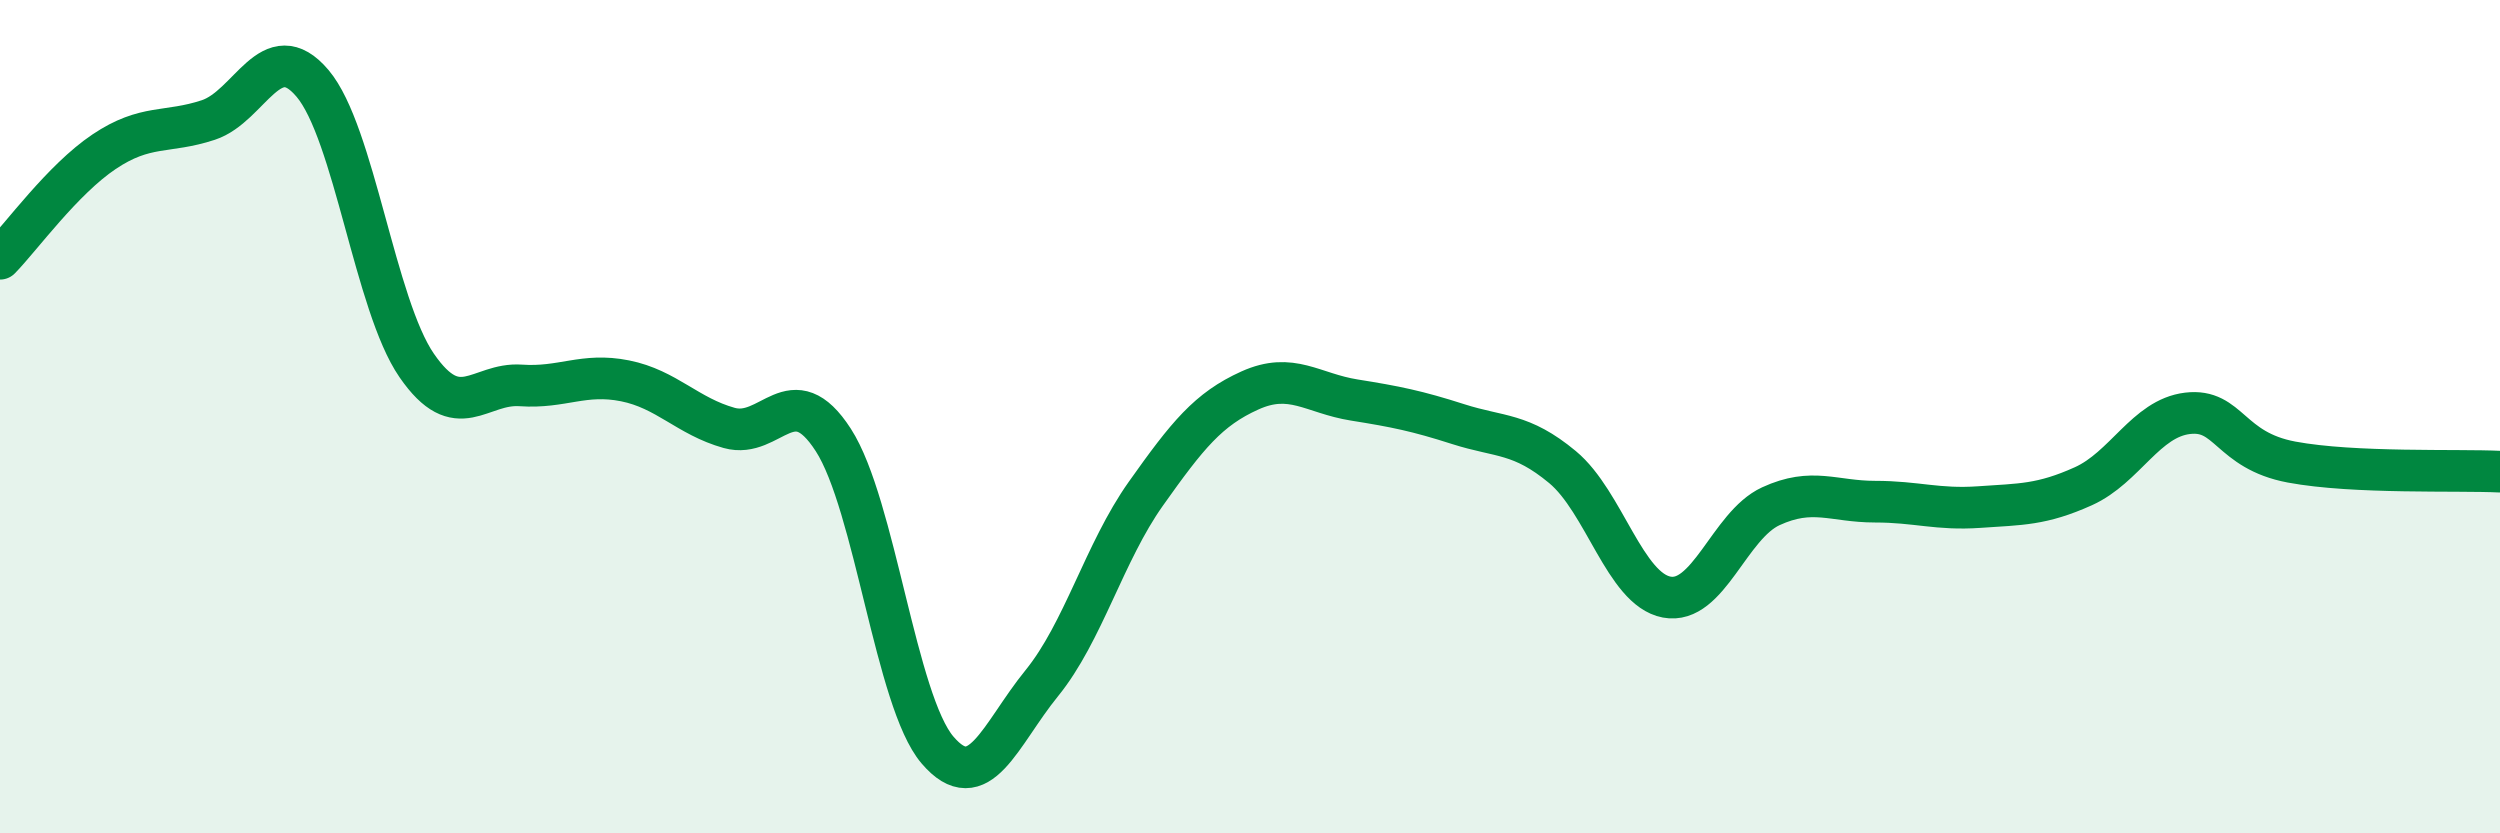
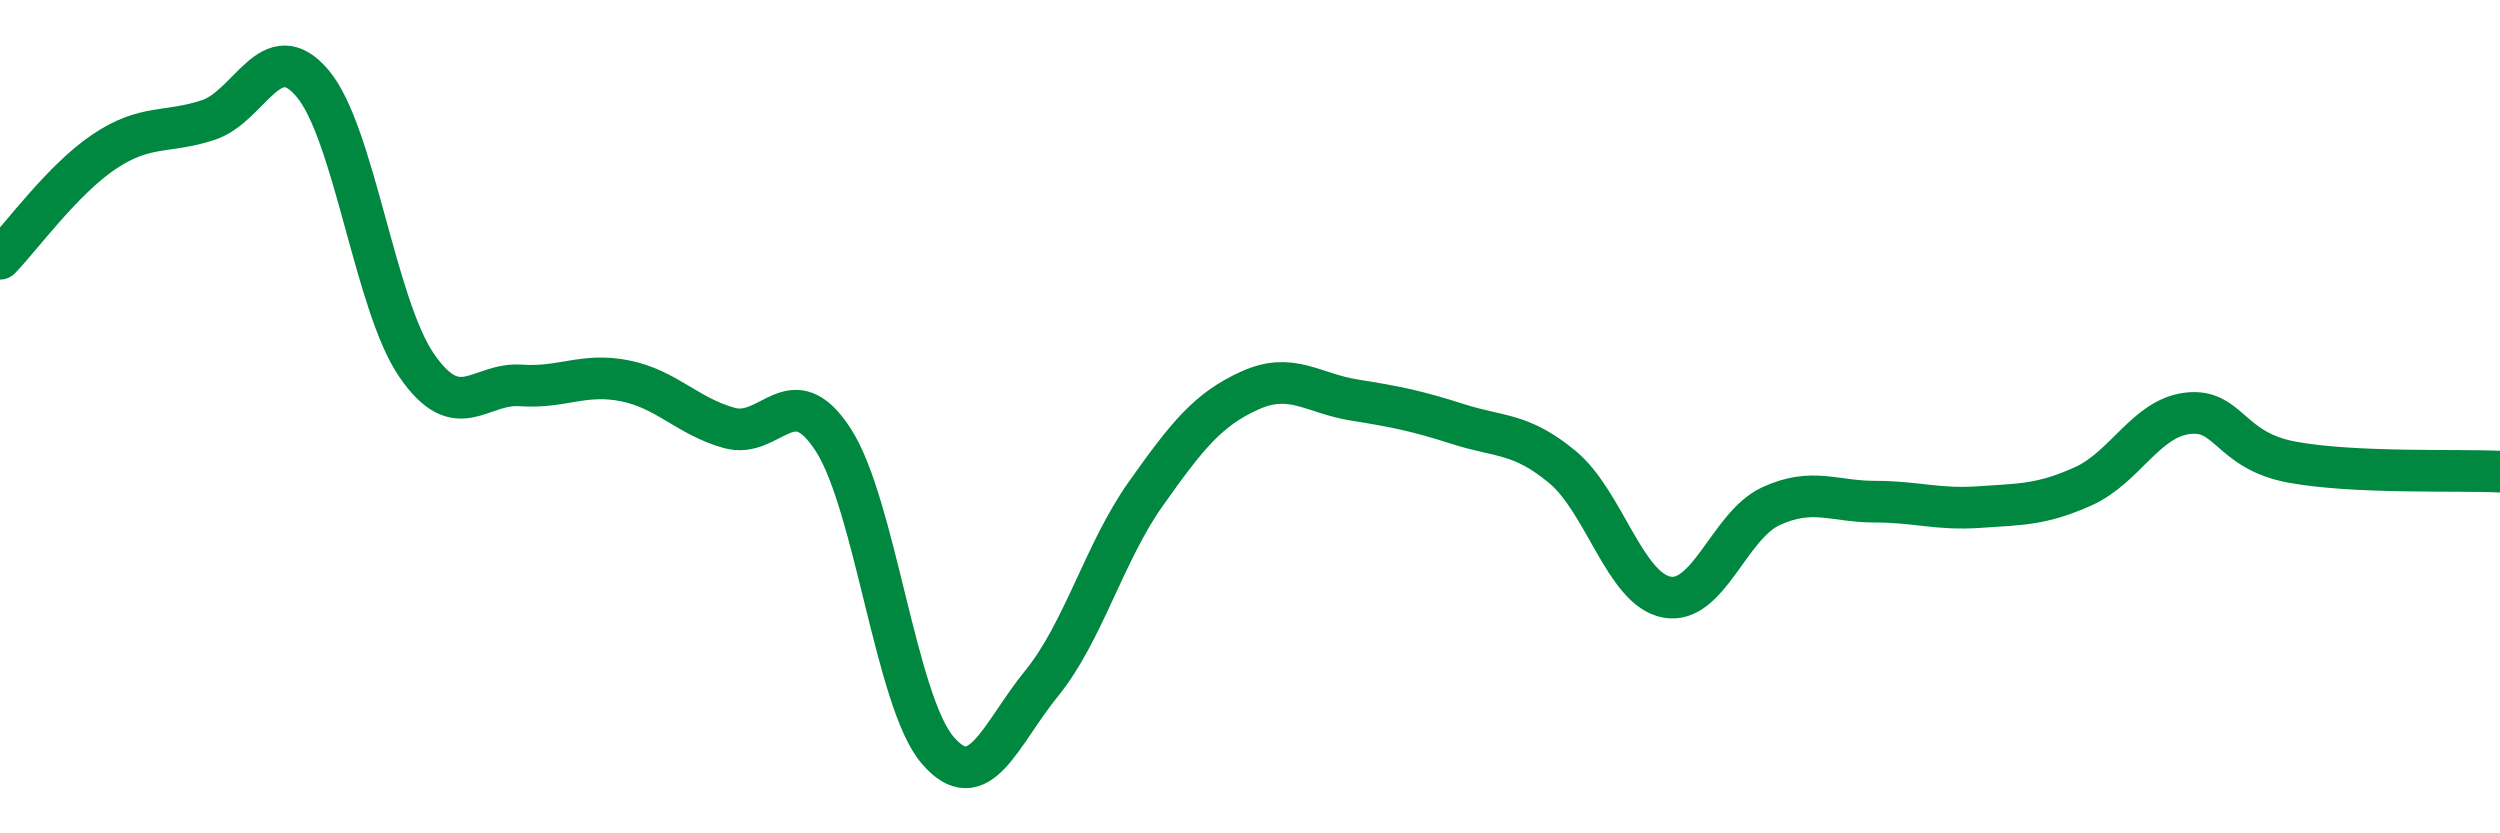
<svg xmlns="http://www.w3.org/2000/svg" width="60" height="20" viewBox="0 0 60 20">
-   <path d="M 0,6.21 C 0.5,5.7 1.5,4.31 2.5,3.64 C 3.5,2.97 4,3.21 5,2.88 C 6,2.55 6.5,0.82 7.5,2 C 8.5,3.18 9,7.32 10,8.77 C 11,10.22 11.5,9.18 12.5,9.25 C 13.5,9.32 14,8.94 15,9.14 C 16,9.34 16.5,9.99 17.5,10.27 C 18.5,10.55 19,9.01 20,10.56 C 21,12.11 21.5,16.83 22.5,18 C 23.5,19.17 24,17.63 25,16.4 C 26,15.17 26.5,13.26 27.5,11.85 C 28.5,10.44 29,9.82 30,9.37 C 31,8.92 31.5,9.44 32.5,9.6 C 33.5,9.76 34,9.86 35,10.18 C 36,10.5 36.5,10.38 37.5,11.21 C 38.5,12.04 39,14.14 40,14.33 C 41,14.52 41.5,12.61 42.5,12.15 C 43.5,11.69 44,12.04 45,12.04 C 46,12.04 46.5,12.24 47.5,12.17 C 48.5,12.1 49,12.12 50,11.67 C 51,11.22 51.5,10.04 52.5,9.92 C 53.5,9.8 53.5,10.81 55,11.09 C 56.5,11.37 59,11.27 60,11.32L60 20L0 20Z" fill="#008740" opacity="0.1" stroke-linecap="round" stroke-linejoin="round" />
  <path d="M 0,6.21 C 0.5,5.7 1.5,4.31 2.5,3.64 C 3.5,2.97 4,3.21 5,2.88 C 6,2.55 6.5,0.82 7.5,2 C 8.5,3.18 9,7.32 10,8.77 C 11,10.22 11.5,9.18 12.5,9.25 C 13.5,9.32 14,8.94 15,9.14 C 16,9.34 16.5,9.99 17.5,10.27 C 18.5,10.55 19,9.01 20,10.56 C 21,12.11 21.5,16.83 22.5,18 C 23.5,19.17 24,17.63 25,16.4 C 26,15.17 26.5,13.26 27.5,11.85 C 28.5,10.44 29,9.82 30,9.37 C 31,8.92 31.5,9.44 32.5,9.6 C 33.5,9.76 34,9.86 35,10.18 C 36,10.5 36.5,10.38 37.5,11.21 C 38.5,12.04 39,14.14 40,14.33 C 41,14.52 41.5,12.61 42.5,12.15 C 43.5,11.69 44,12.04 45,12.04 C 46,12.04 46.5,12.24 47.5,12.17 C 48.5,12.1 49,12.12 50,11.67 C 51,11.22 51.5,10.04 52.5,9.92 C 53.5,9.8 53.5,10.81 55,11.09 C 56.5,11.37 59,11.27 60,11.32" stroke="#008740" stroke-width="1" fill="none" stroke-linecap="round" stroke-linejoin="round" />
</svg>